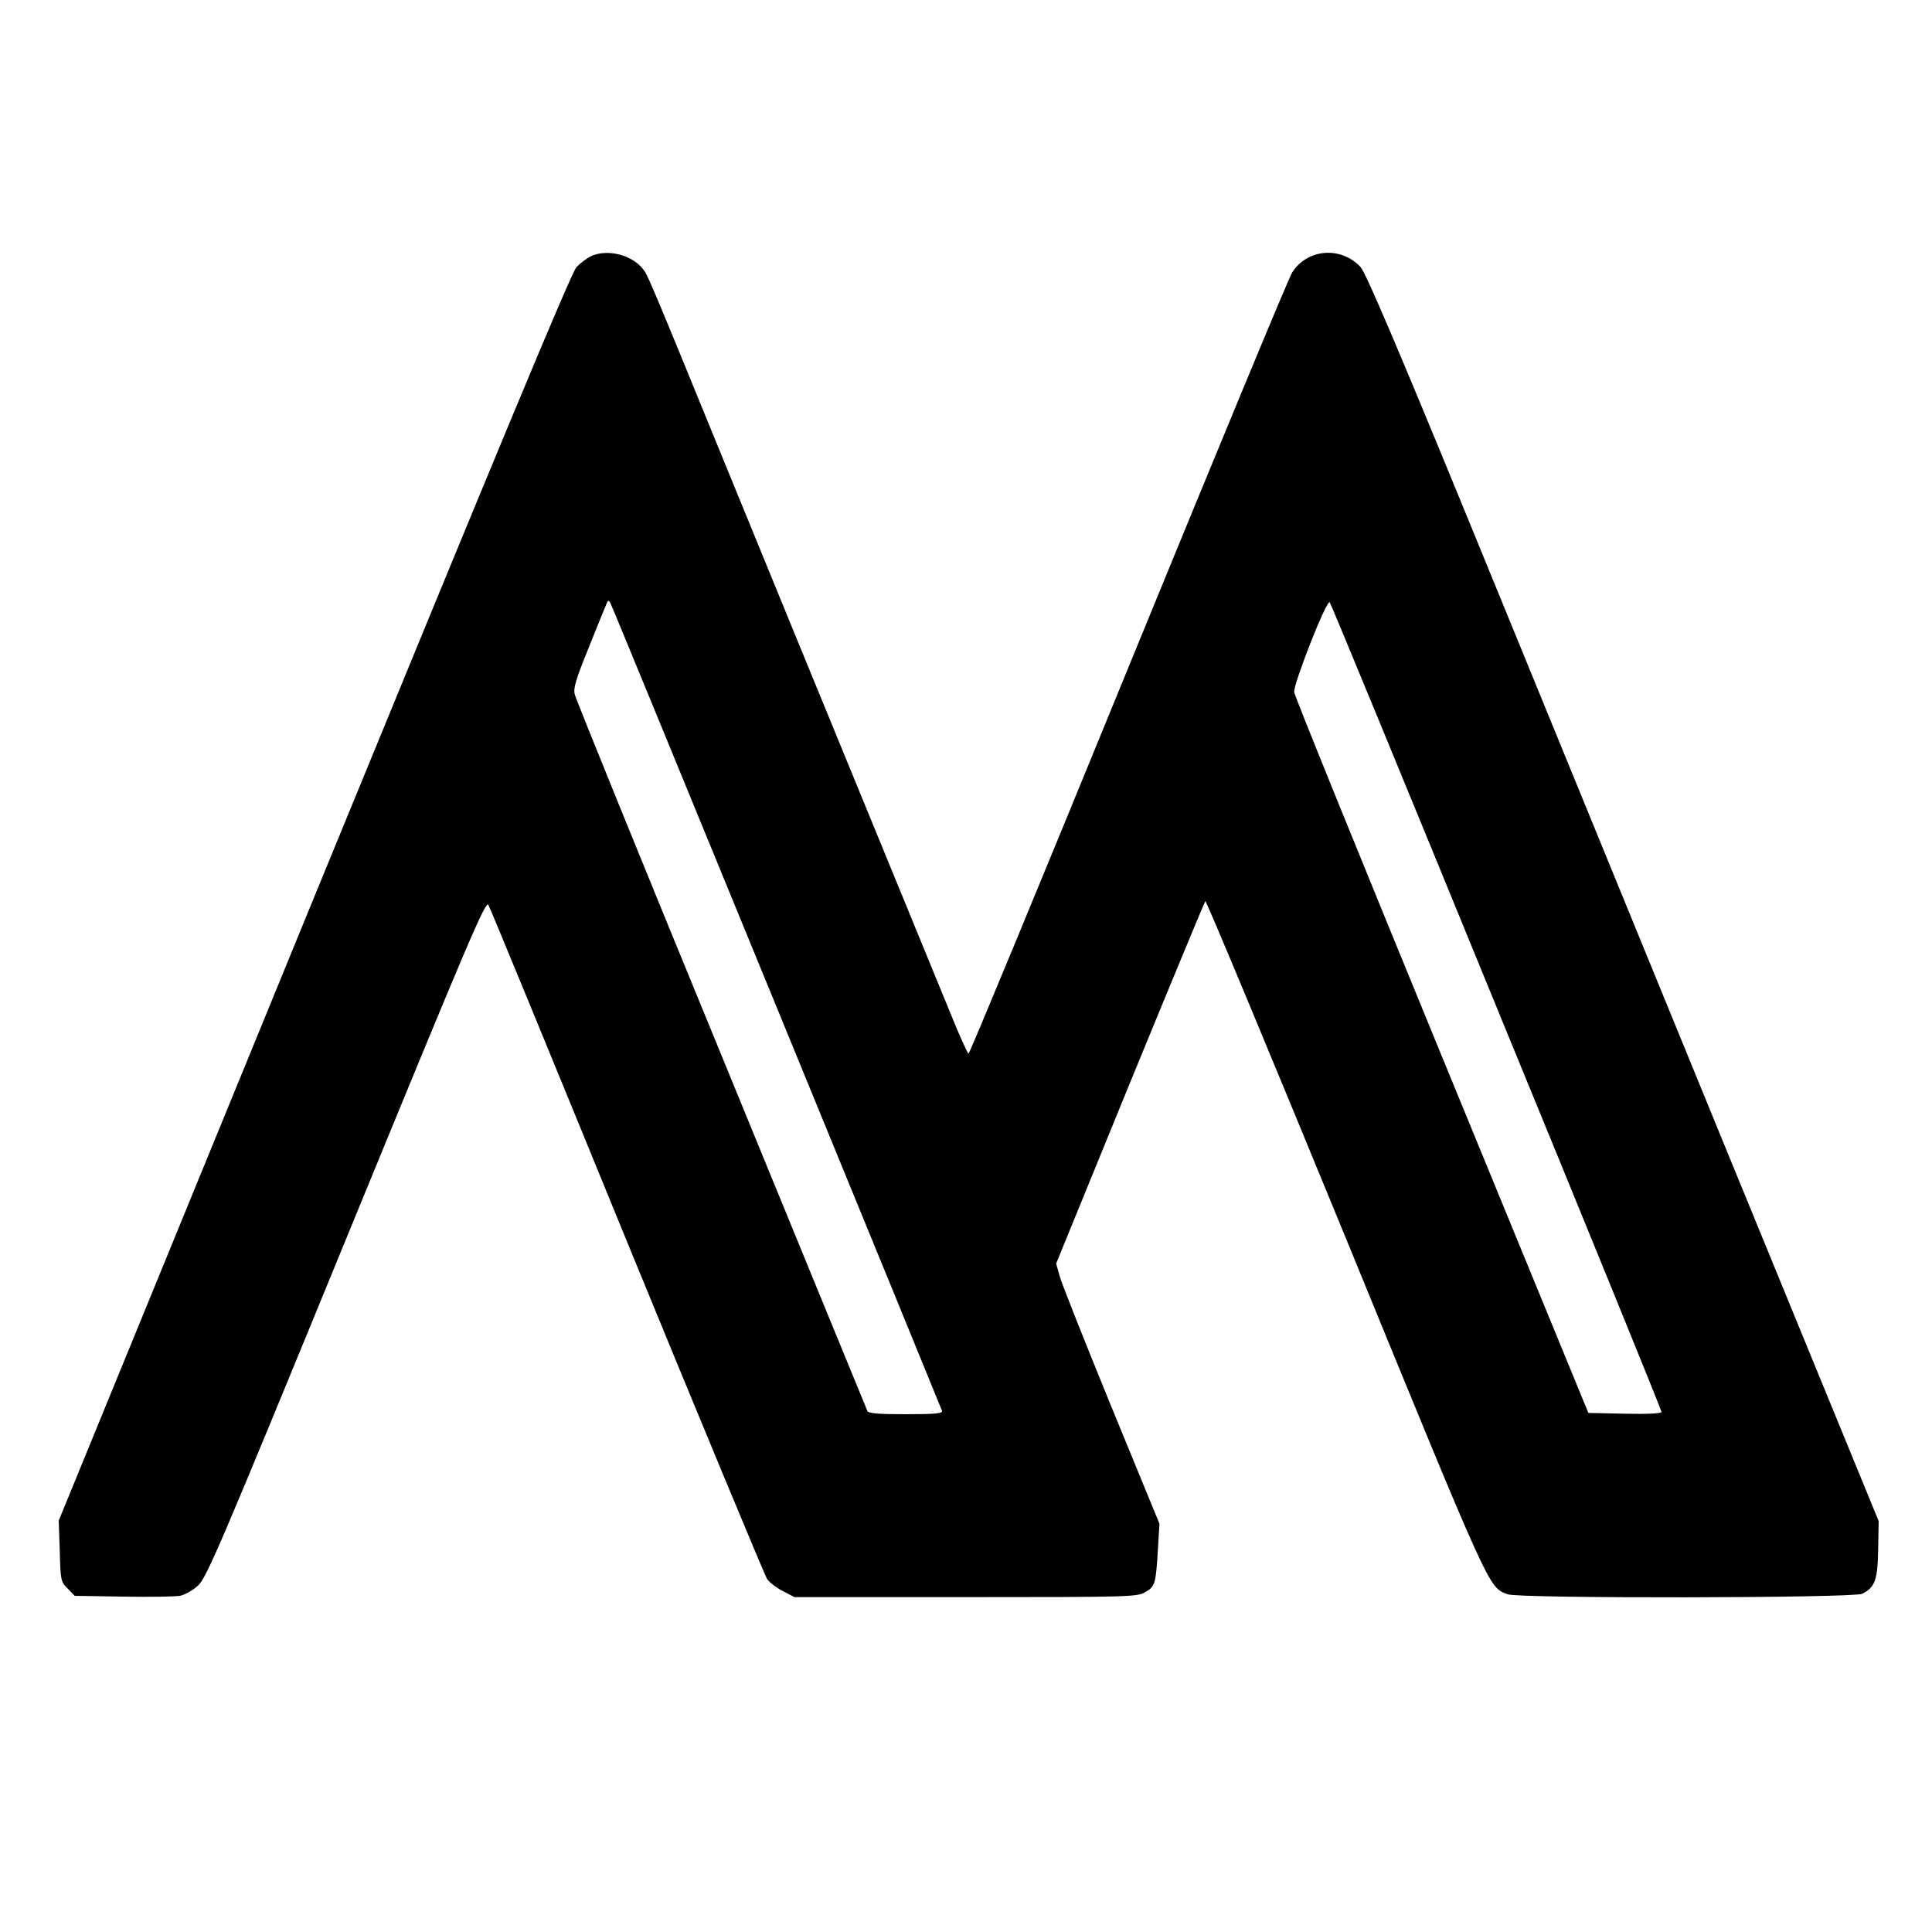
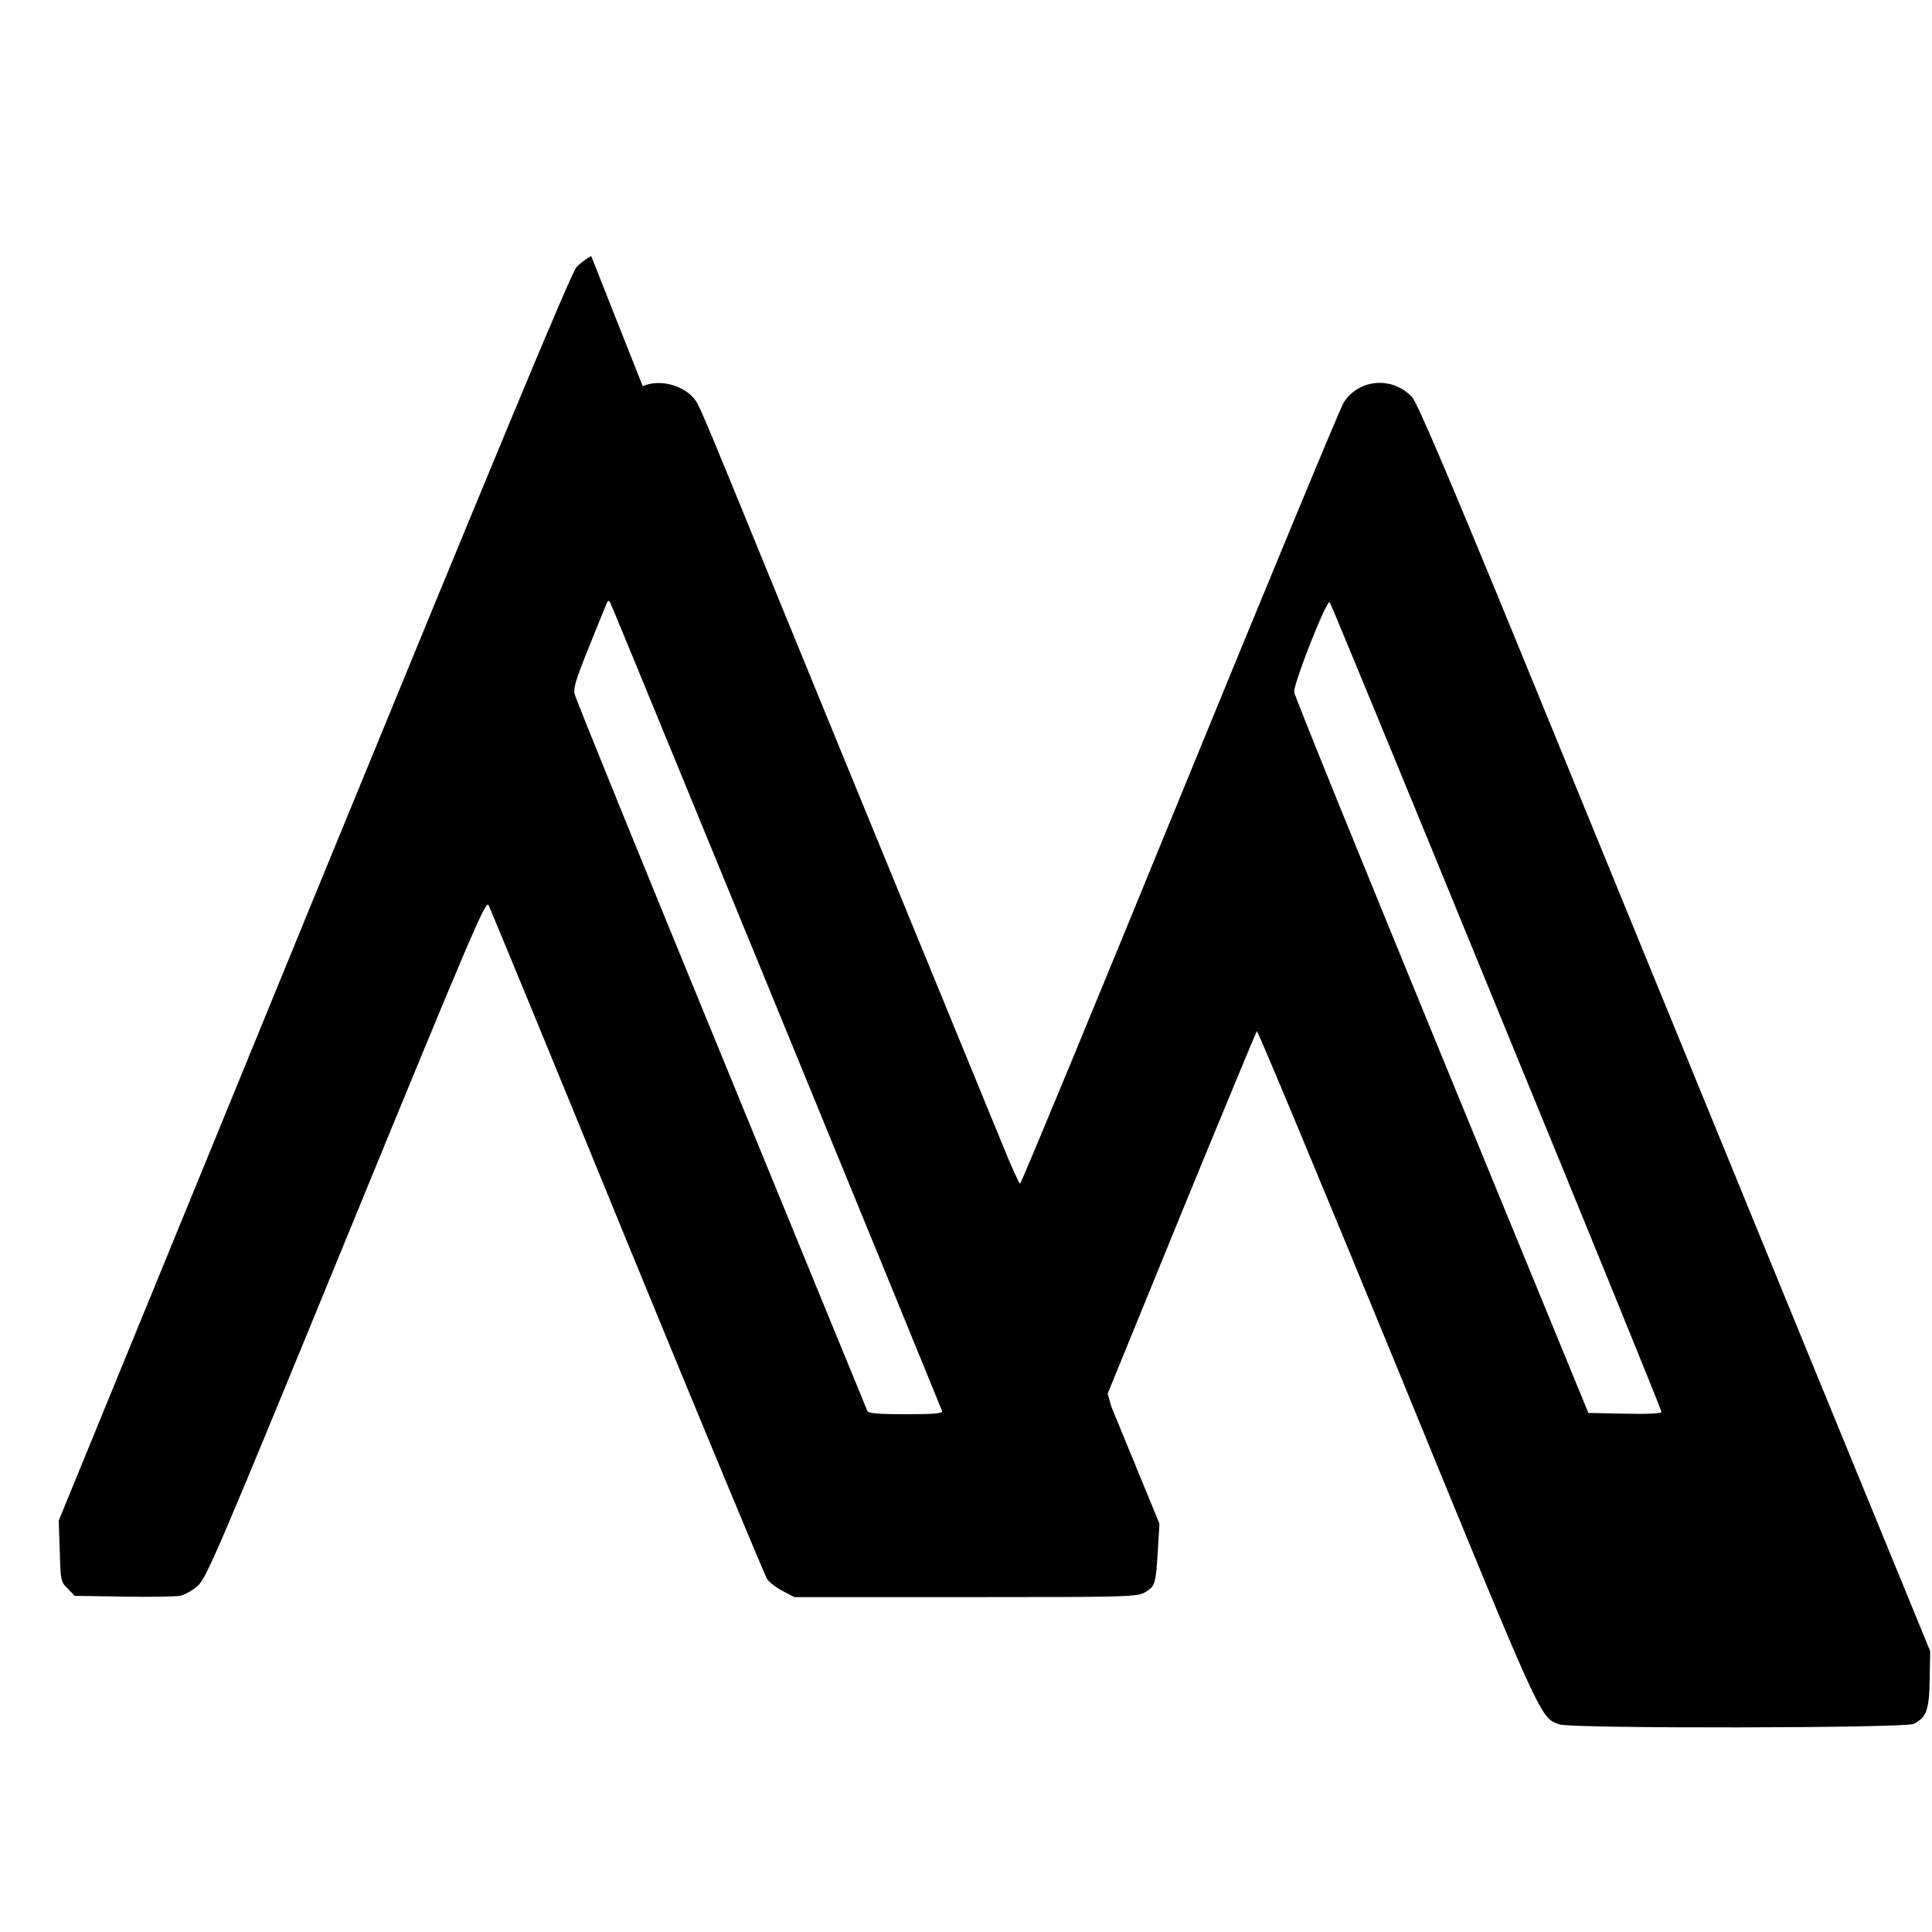
<svg xmlns="http://www.w3.org/2000/svg" version="1.0" width="750pt" height="750pt" viewBox="0 0 750 750" preserveAspectRatio="xMidYMid meet">
  <g transform="translate(0,750) scale(0.1,-0.1)" fill="#000000" stroke="none">
-     <path d="M2295 6506 c-16 -8 -42 -27 -57 -43 -20 -20 -312 -724 -1019 -2447 l-991 -2419 4 -118 c3 -114 4 -120 31 -146 l27 -28 188 -3 c103 -2 202 0 220 3 18 3 50 21 70 39 34 31 84 148 577 1350 478 1165 541 1313 551 1293 7 -12 249 -600 538 -1307 290 -707 535 -1296 544 -1310 10 -14 38 -35 62 -47 l44 -23 666 0 c643 0 666 1 697 20 37 22 40 31 48 165 l6 100 -187 455 c-102 250 -193 478 -200 505 l-14 50 286 700 c158 385 290 703 293 707 3 4 248 -584 545 -1307 568 -1387 554 -1356 629 -1384 43 -17 1344 -15 1376 2 50 25 60 54 62 172 l2 110 -603 1470 c-331 809 -777 1897 -991 2420 -271 661 -398 958 -417 978 -76 82 -207 72 -266 -21 -13 -20 -299 -711 -636 -1534 -337 -824 -616 -1498 -620 -1498 -4 0 -35 69 -69 153 -34 83 -127 310 -206 502 -148 360 -672 1637 -730 1780 -186 456 -238 581 -252 601 -40 62 -140 90 -208 60z m720 -2916 c351 -855 640 -1561 642 -1567 4 -10 -28 -13 -140 -13 -107 0 -146 3 -150 13 -3 6 -258 629 -567 1382 -310 754 -566 1384 -569 1400 -6 24 6 61 52 175 32 80 63 156 69 170 7 20 11 22 17 10 5 -8 295 -715 646 -1570z m2794 2 c353 -859 641 -1567 641 -1573 0 -6 -52 -9 -142 -7 l-142 3 -569 1385 c-313 762 -571 1397 -573 1413 -4 30 126 361 138 349 4 -4 295 -710 647 -1570z" />
+     <path d="M2295 6506 c-16 -8 -42 -27 -57 -43 -20 -20 -312 -724 -1019 -2447 l-991 -2419 4 -118 c3 -114 4 -120 31 -146 l27 -28 188 -3 c103 -2 202 0 220 3 18 3 50 21 70 39 34 31 84 148 577 1350 478 1165 541 1313 551 1293 7 -12 249 -600 538 -1307 290 -707 535 -1296 544 -1310 10 -14 38 -35 62 -47 l44 -23 666 0 c643 0 666 1 697 20 37 22 40 31 48 165 l6 100 -187 455 l-14 50 286 700 c158 385 290 703 293 707 3 4 248 -584 545 -1307 568 -1387 554 -1356 629 -1384 43 -17 1344 -15 1376 2 50 25 60 54 62 172 l2 110 -603 1470 c-331 809 -777 1897 -991 2420 -271 661 -398 958 -417 978 -76 82 -207 72 -266 -21 -13 -20 -299 -711 -636 -1534 -337 -824 -616 -1498 -620 -1498 -4 0 -35 69 -69 153 -34 83 -127 310 -206 502 -148 360 -672 1637 -730 1780 -186 456 -238 581 -252 601 -40 62 -140 90 -208 60z m720 -2916 c351 -855 640 -1561 642 -1567 4 -10 -28 -13 -140 -13 -107 0 -146 3 -150 13 -3 6 -258 629 -567 1382 -310 754 -566 1384 -569 1400 -6 24 6 61 52 175 32 80 63 156 69 170 7 20 11 22 17 10 5 -8 295 -715 646 -1570z m2794 2 c353 -859 641 -1567 641 -1573 0 -6 -52 -9 -142 -7 l-142 3 -569 1385 c-313 762 -571 1397 -573 1413 -4 30 126 361 138 349 4 -4 295 -710 647 -1570z" />
  </g>
</svg>